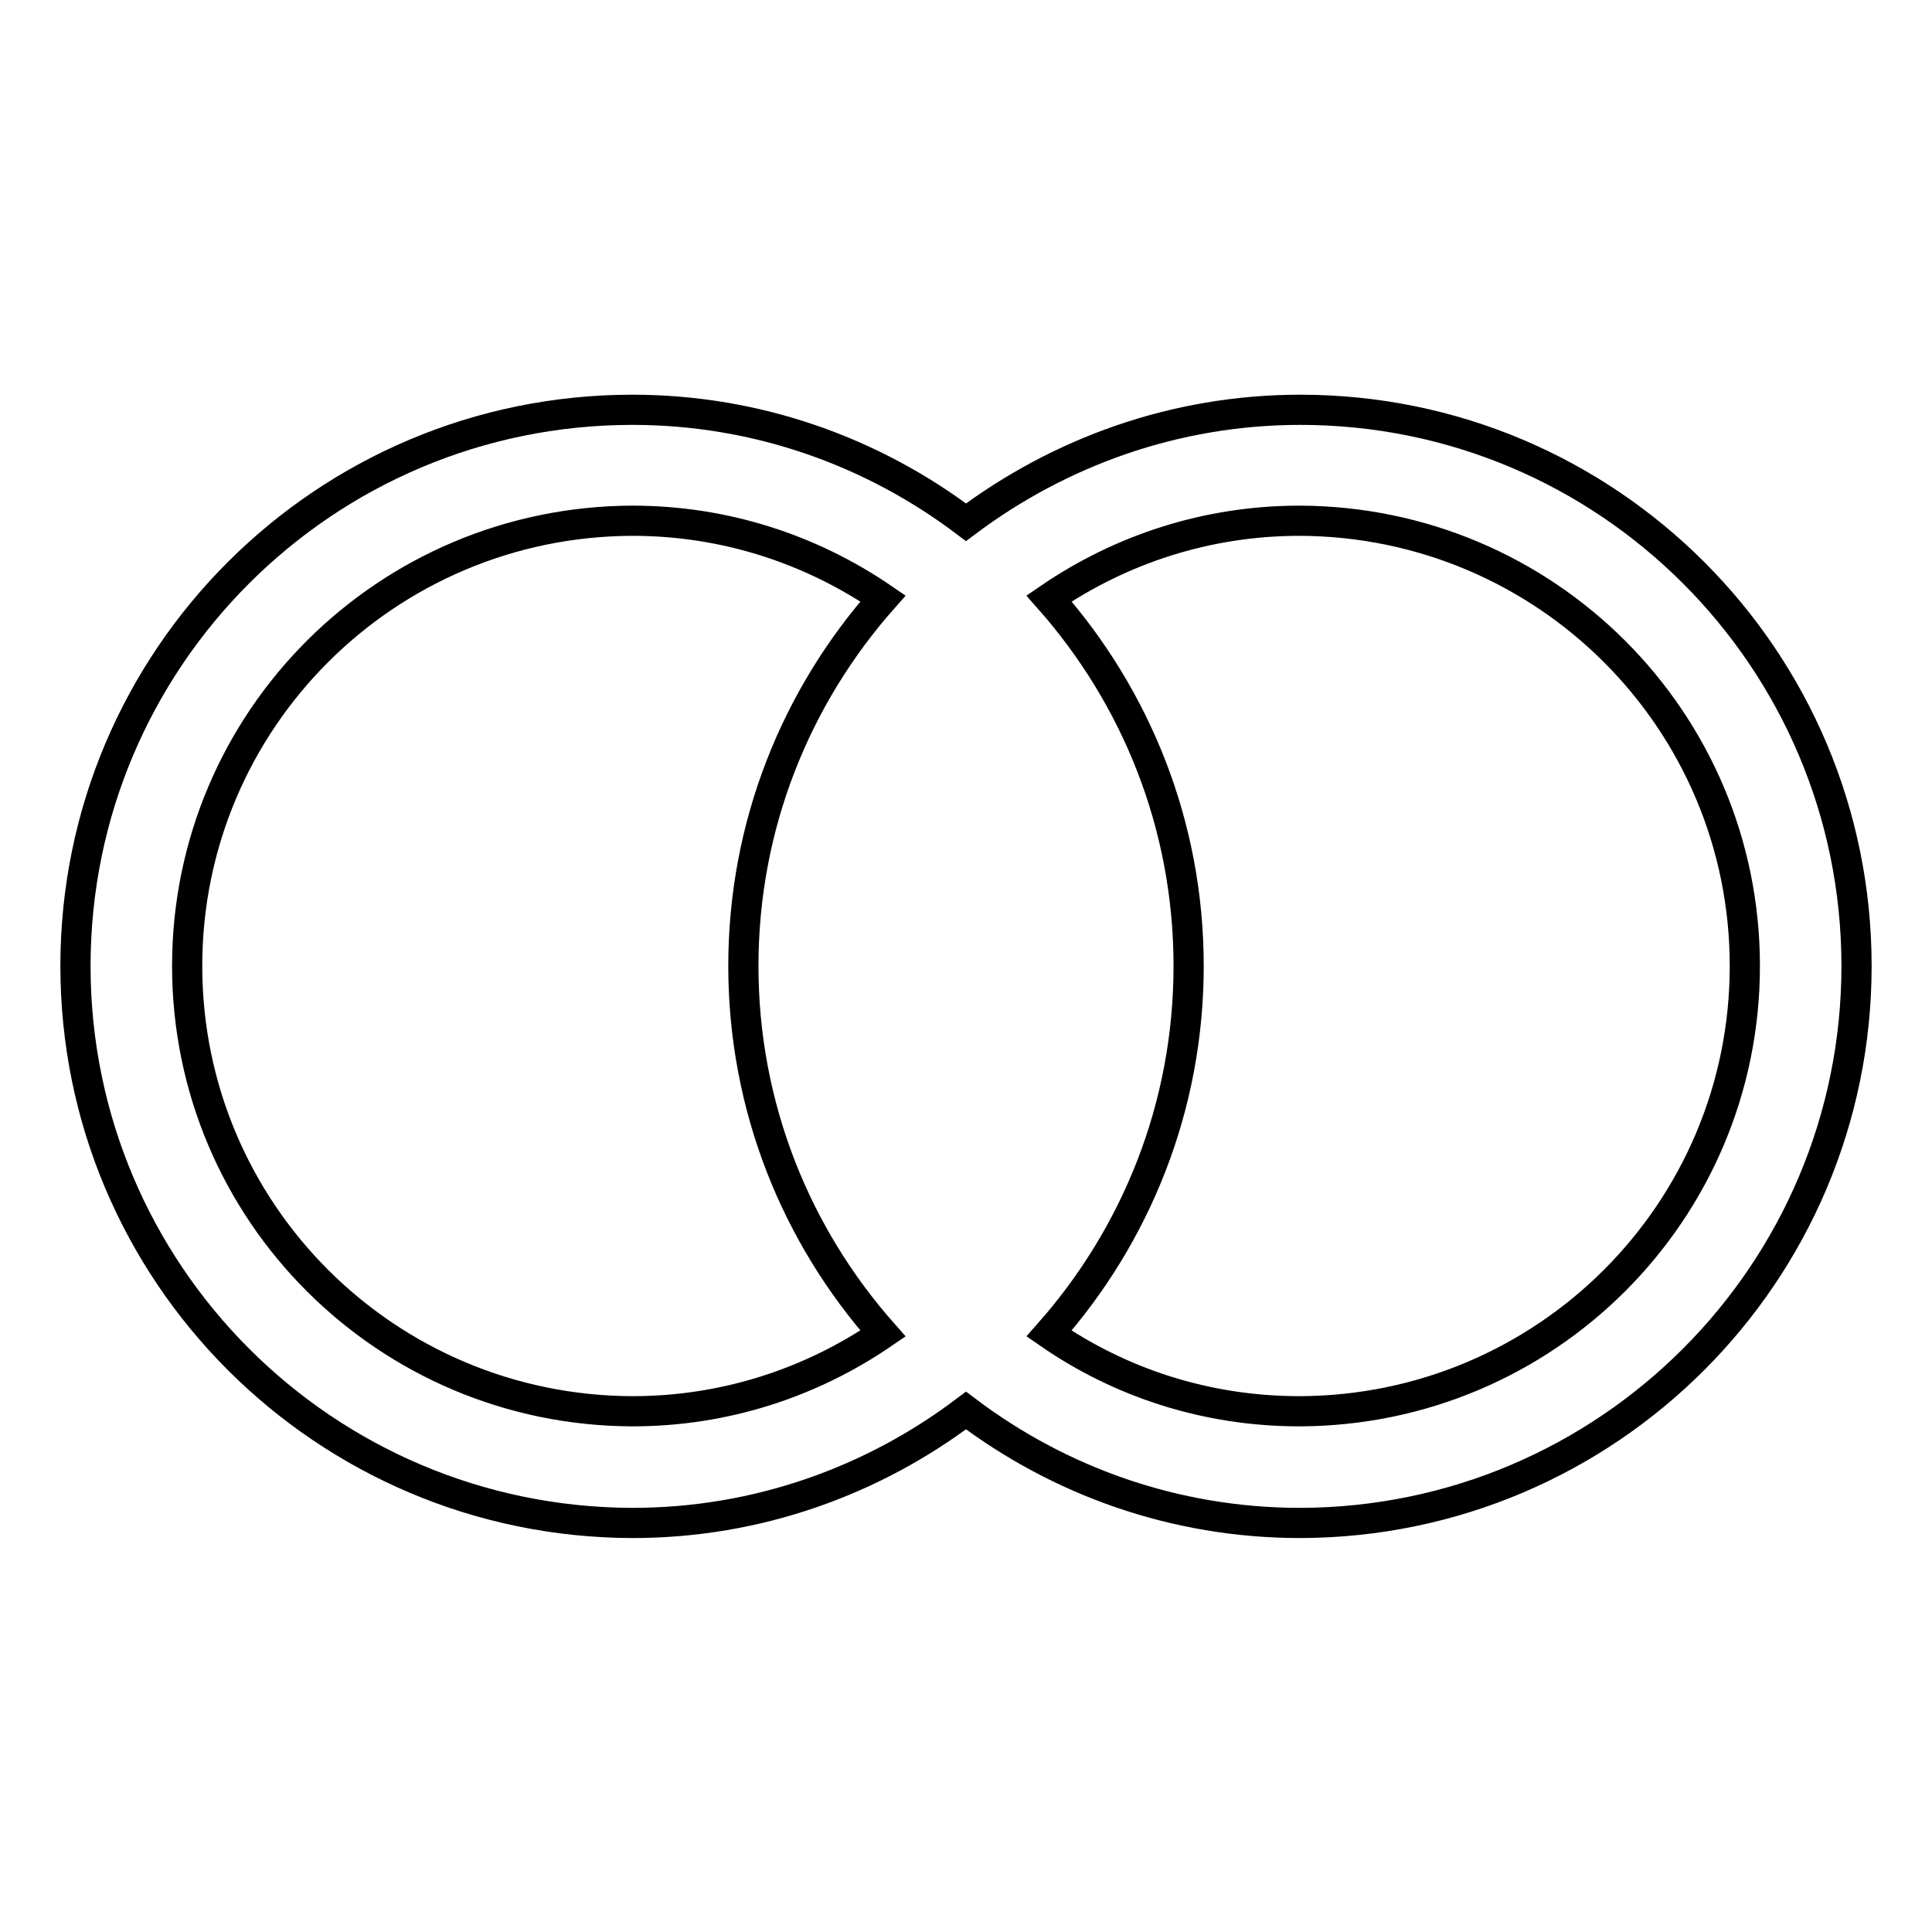
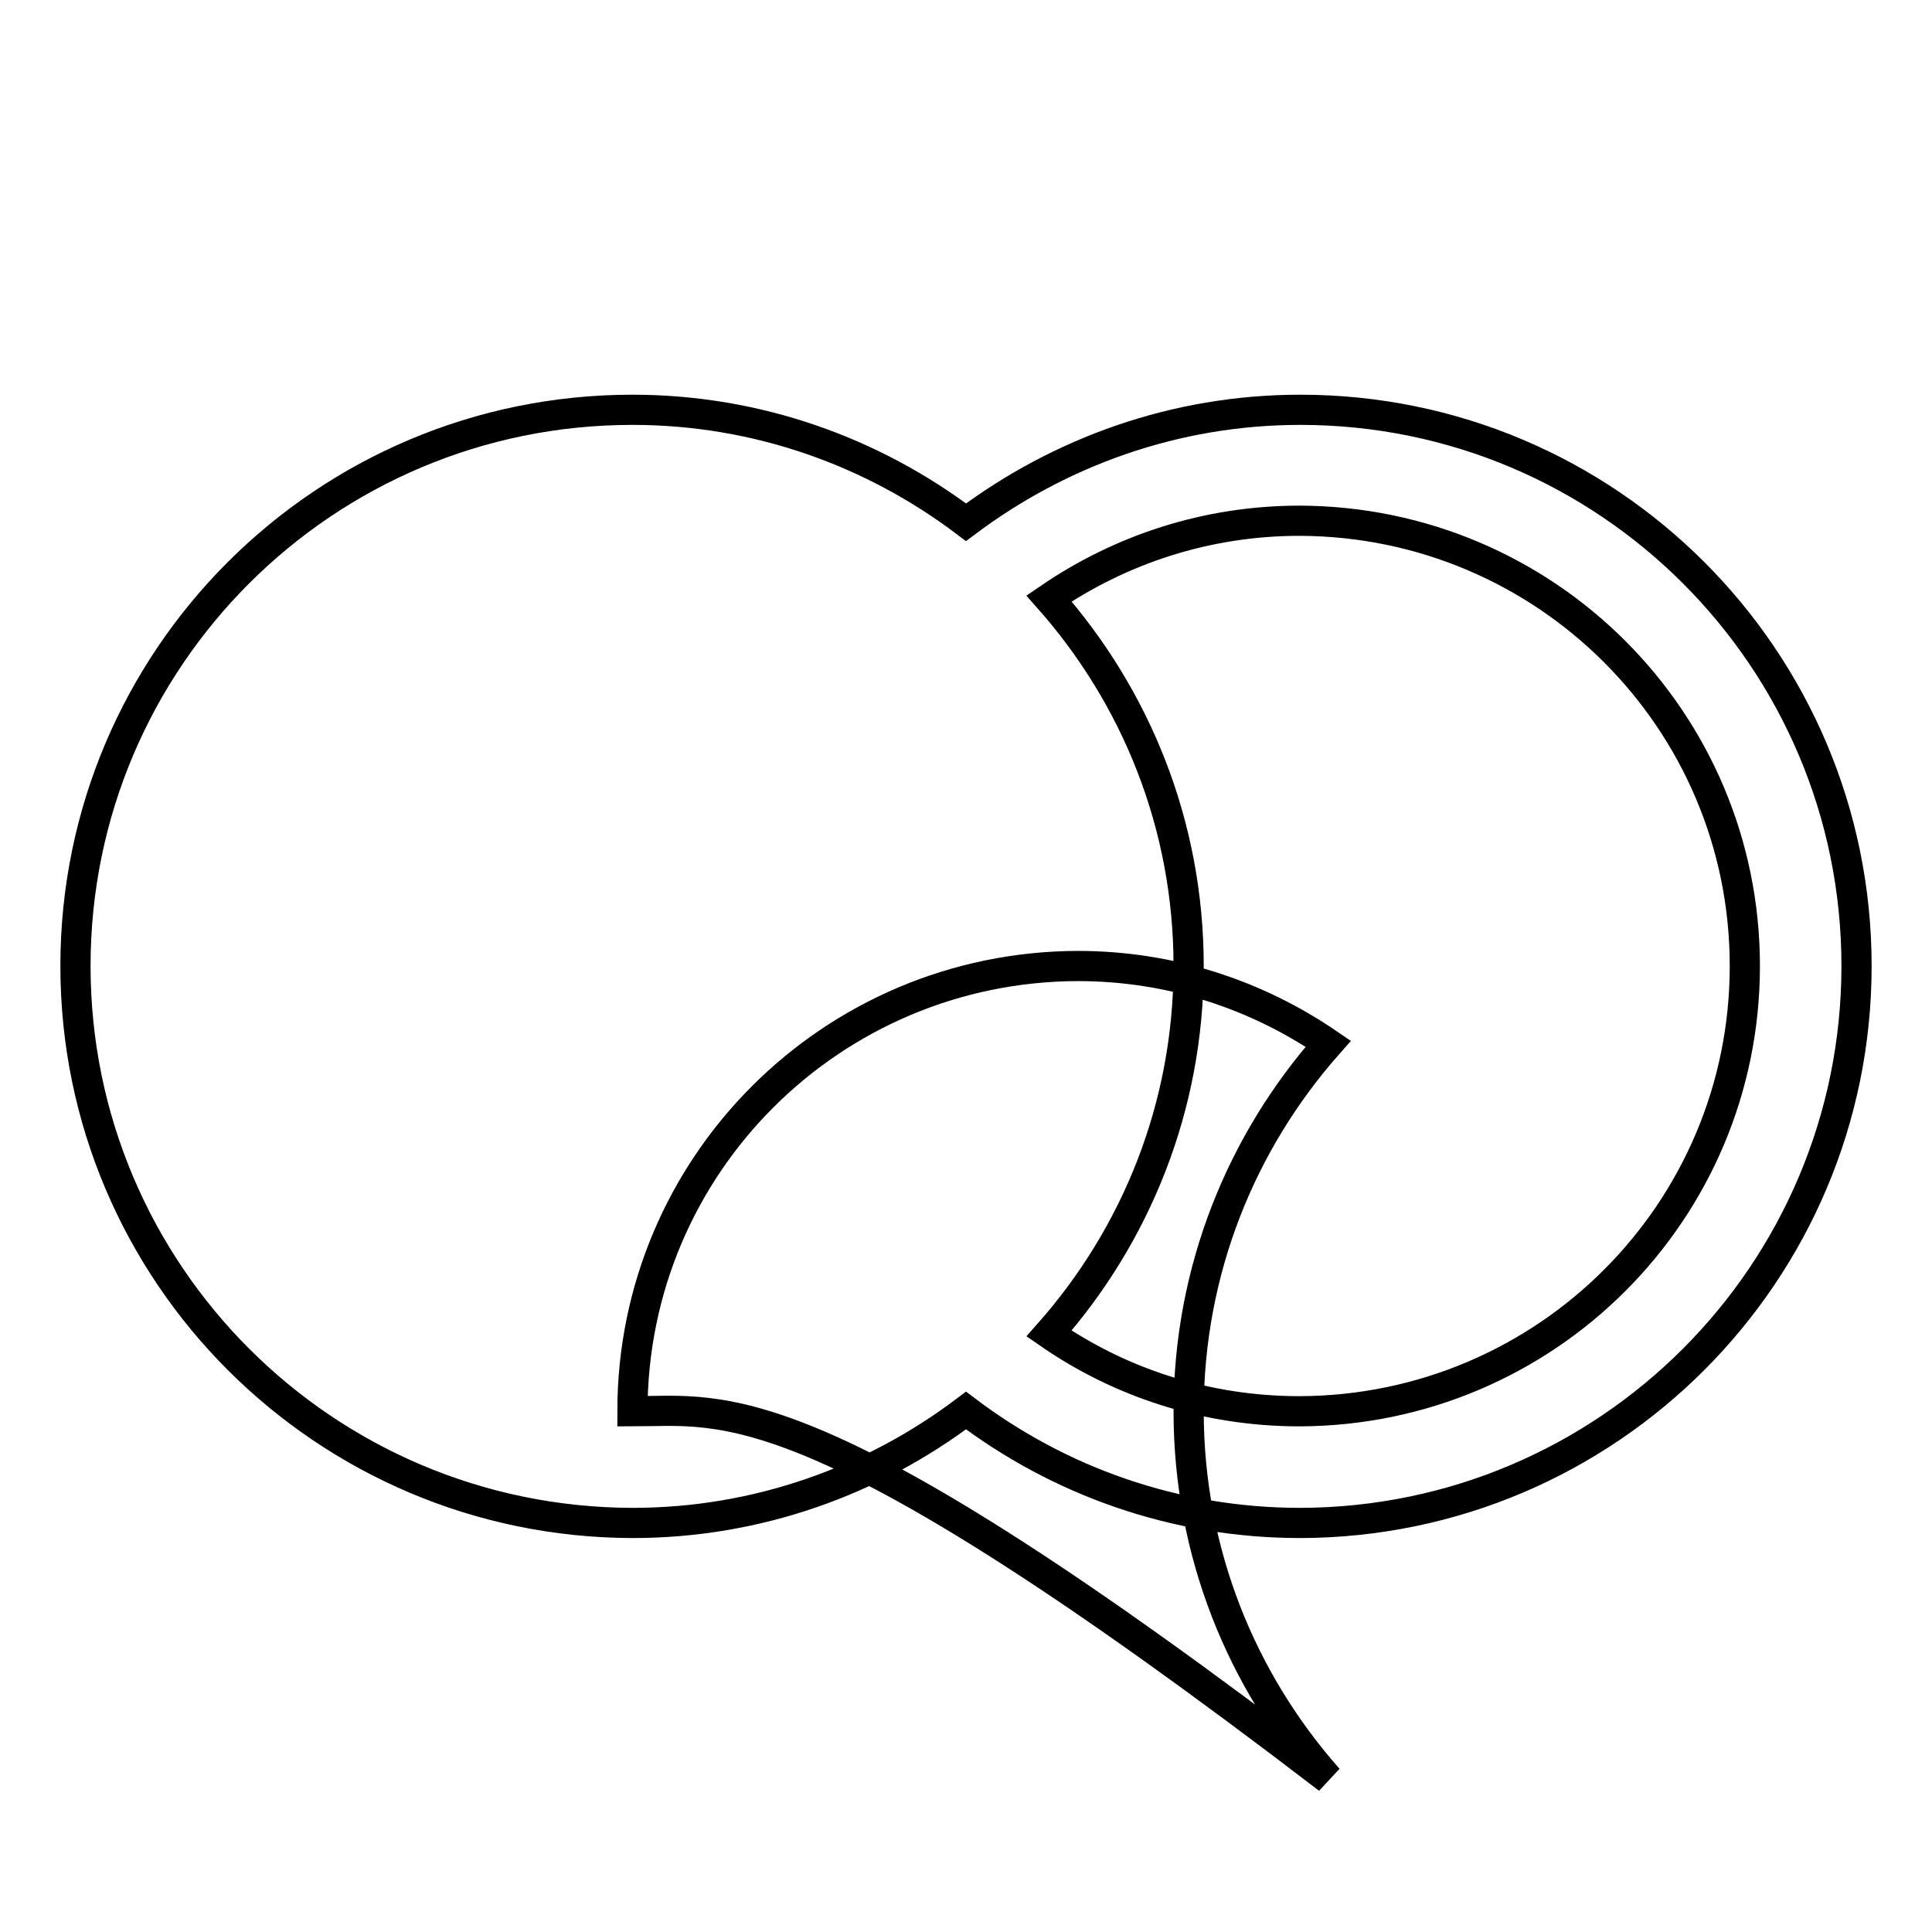
<svg xmlns="http://www.w3.org/2000/svg" version="1.1" x="0px" y="0px" viewBox="0 0 256 256" enable-background="new 0 0 256 256" xml:space="preserve">
  <g>
    <g>
      <g>
-         <path stroke-width="4" fill-opacity="0" stroke="#000000" d="M246,128c0-40.7-33-73.7-73.7-73.7c-16.6,0-31.9,5.6-44.3,14.9c-12.3-9.3-27.6-14.9-44.2-14.9C43,54.3,10,87.3,10,128c0,40.7,33,73.7,73.8,73.8c16.6,0,31.9-5.6,44.2-14.9c12.3,9.3,27.6,14.9,44.3,14.9C213,201.7,246,168.7,246,128L246,128z M83.8,187c-32.6-0.1-59-26.4-59-59c0-32.6,26.4-58.9,59-59c12.3,0,23.7,3.8,33.2,10.3c-11.5,13-18.5,30-18.5,48.7s7,35.7,18.5,48.7C107.5,183.2,96.1,187,83.8,187z M231.2,128c0,32.6-26.4,58.9-59,59c-12.4,0-23.8-3.8-33.2-10.3c11.5-13,18.5-30,18.5-48.7c0-18.7-7-35.7-18.5-48.7c9.5-6.5,20.9-10.3,33.2-10.3C204.8,69.1,231.2,95.4,231.2,128L231.2,128z" />
+         <path stroke-width="4" fill-opacity="0" stroke="#000000" d="M246,128c0-40.7-33-73.7-73.7-73.7c-16.6,0-31.9,5.6-44.3,14.9c-12.3-9.3-27.6-14.9-44.2-14.9C43,54.3,10,87.3,10,128c0,40.7,33,73.7,73.8,73.8c16.6,0,31.9-5.6,44.2-14.9c12.3,9.3,27.6,14.9,44.3,14.9C213,201.7,246,168.7,246,128L246,128z M83.8,187c0-32.6,26.4-58.9,59-59c12.3,0,23.7,3.8,33.2,10.3c-11.5,13-18.5,30-18.5,48.7s7,35.7,18.5,48.7C107.5,183.2,96.1,187,83.8,187z M231.2,128c0,32.6-26.4,58.9-59,59c-12.4,0-23.8-3.8-33.2-10.3c11.5-13,18.5-30,18.5-48.7c0-18.7-7-35.7-18.5-48.7c9.5-6.5,20.9-10.3,33.2-10.3C204.8,69.1,231.2,95.4,231.2,128L231.2,128z" />
      </g>
      <g />
      <g />
      <g />
      <g />
      <g />
      <g />
      <g />
      <g />
      <g />
      <g />
      <g />
      <g />
      <g />
      <g />
      <g />
    </g>
  </g>
</svg>